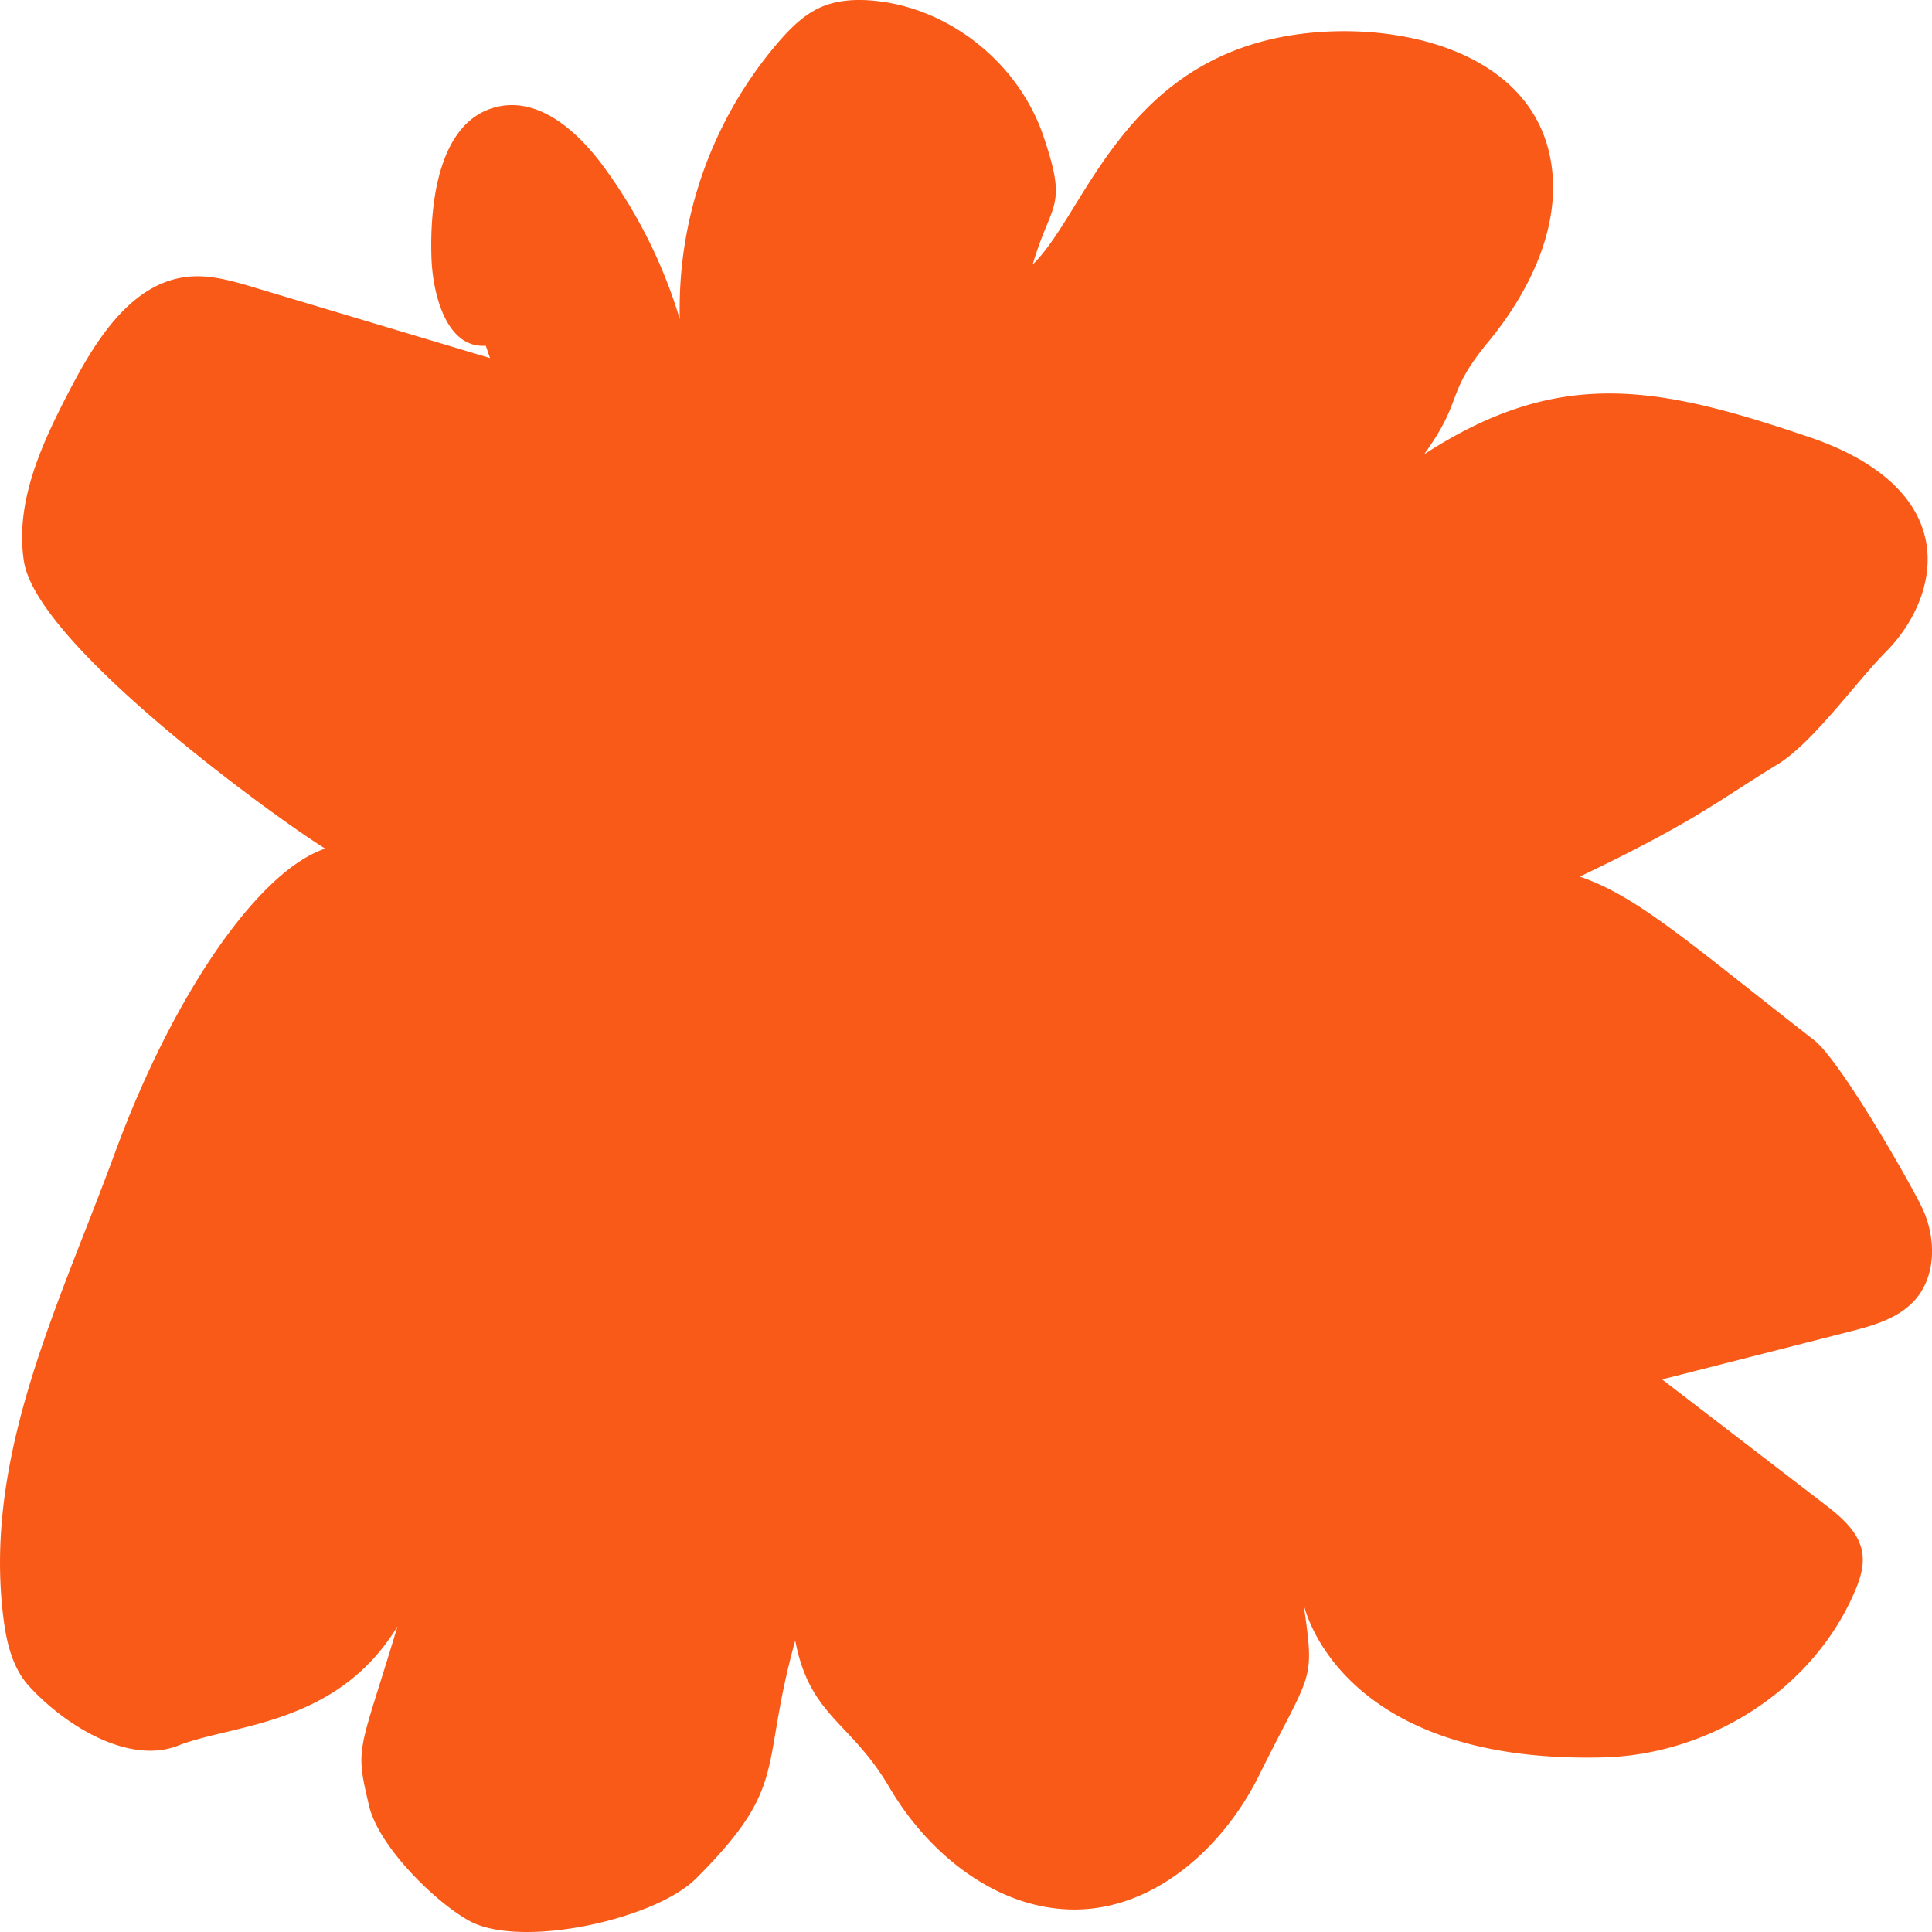
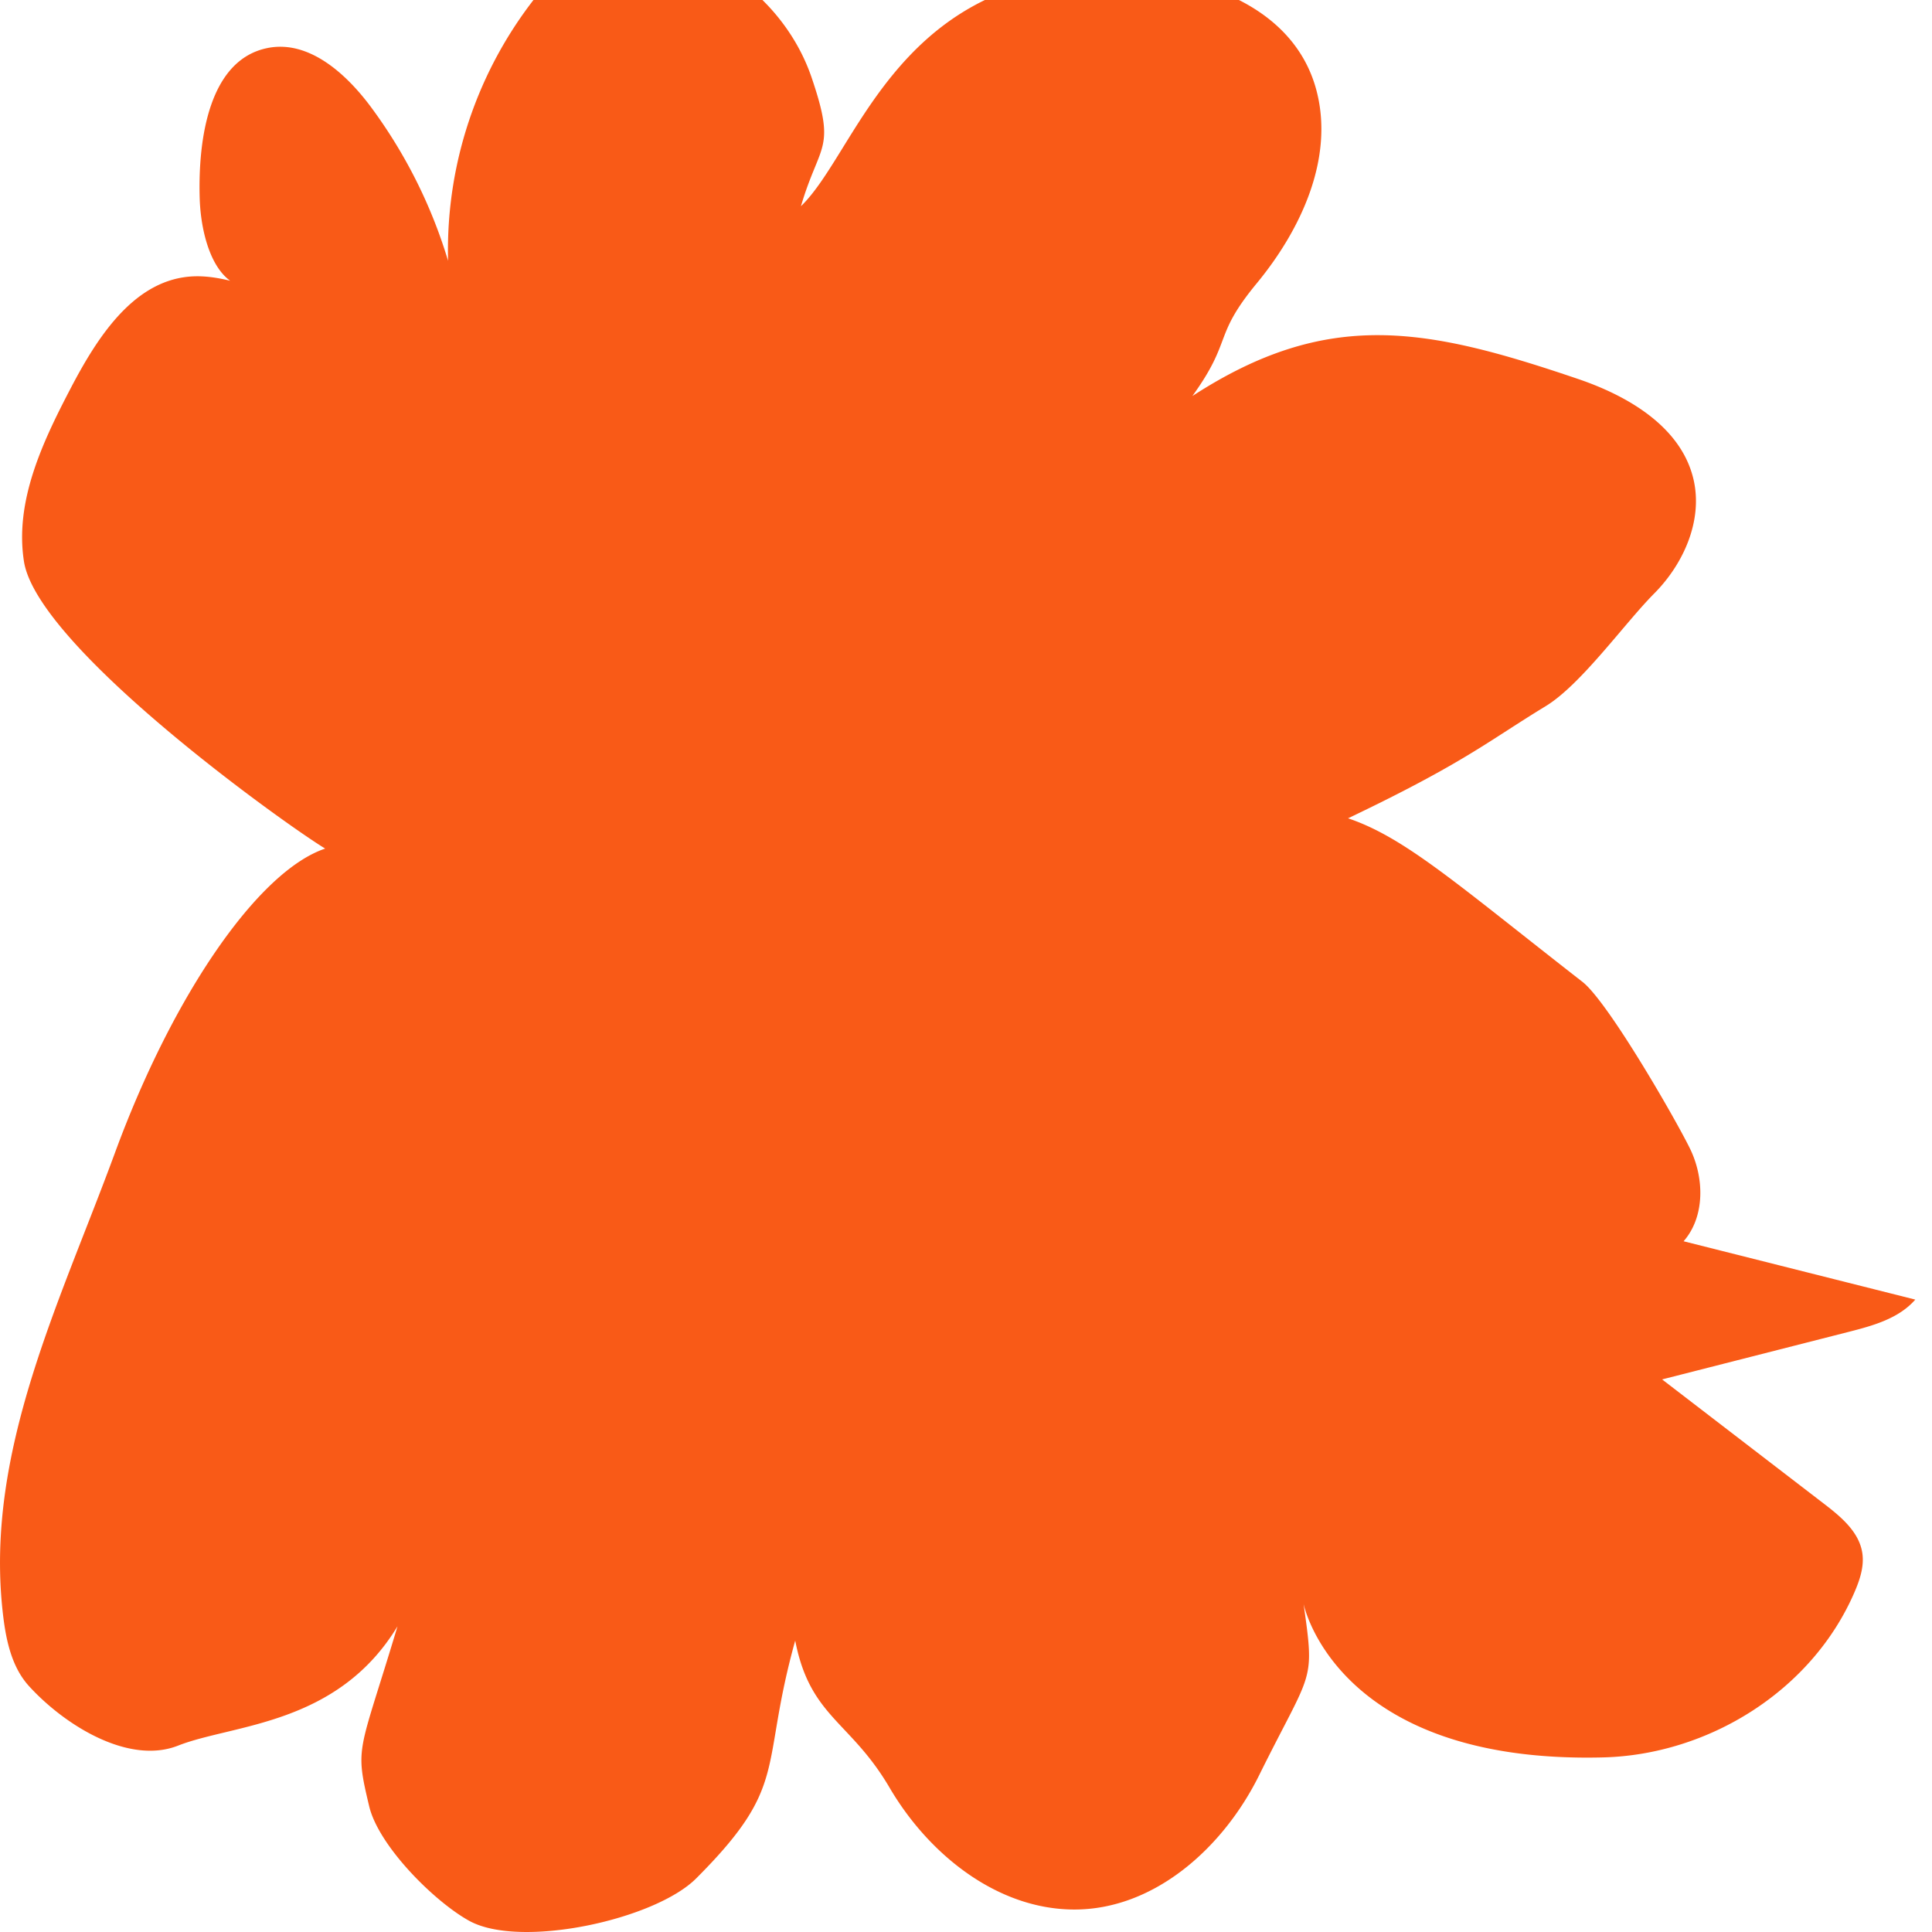
<svg xmlns="http://www.w3.org/2000/svg" width="500" height="500" viewBox="0 0 500 500">
-   <path id="Path_62" data-name="Path 62" d="M625.772,1363.441c-4.289,4.915-10.954,6.749-17.222,8.347l-48.3,12.311,41.965,32.233c4.351,3.343,9.042,7.242,9.852,12.725.511,3.463-.662,6.946-2.047,10.151-11,25.443-37.718,42.03-65.045,42.713-69.191,1.73-77.512-39.726-77.512-39.726,2.957,20.885,2.215,16.63-11.5,44.341-9.33,18.848-27.2,34.832-47.954,34.754-19.835-.075-37.535-14.217-47.692-31.538s-20.587-18.274-24.419-38.06c-9.291,33.372-1.314,37.22-25.631,61.546-10.723,10.726-45.558,18.282-58.765,10.96-9.1-5.044-23.412-19.38-25.856-29.617-3.805-15.941-2.675-13.248,7.322-46.579-15.595,25.721-42.622,25.288-56.776,30.868-12.75,5.026-29.257-5.185-38.565-15.37-4.747-5.194-6.125-12.639-6.88-19.688-4.423-41.3,14.82-79.483,29.116-118.4,15.14-41.208,37.208-72.916,54.387-78.69-11.141-6.813-74.52-52.258-77.955-74.329-2.423-15.567,4.8-30.846,12.075-44.766,6.79-13,15.977-27.422,30.381-28.9,5.781-.593,11.527,1.094,17.1,2.763l61.057,18.285-1.09-3.191c-9.973.746-13.765-12.871-14.071-23.032-.468-15.6,2.512-35.92,17.578-38.927,10.593-2.114,20.23,6.509,26.735,15.267a129.4,129.4,0,0,1,19.969,39.809,105.816,105.816,0,0,1,25.8-72.021c3.018-3.442,6.361-6.748,10.505-8.624,4.351-1.969,9.282-2.213,14.023-1.755,19.533,1.89,37.377,16.167,43.774,35.025s2.1,16.684-2.783,33.241c14.233-13.729,24.169-56.724,74.462-60.18,24.229-1.665,52.687,6.388,58.959,30.238,4.61,17.525-4,36.009-15.466,49.906s-6.1,14.523-16.645,29.158c35.033-22.734,60.443-17.8,99.858-4.395,12.994,4.419,26.7,12.445,29.836,26.006,2.451,10.611-2.58,21.853-10.2,29.516s-18.873,23.542-28.071,29.142c-14.979,9.119-20.983,14.617-51.14,29.019,14.794,4.986,28.369,17.17,60.655,42.318,6.631,5.166,24.147,35.591,27.855,43.2s3.875,17.59-1.669,23.943" transform="translate(-130.098 -1027.106)" fill="#f95a17" />
+   <path id="Path_62" data-name="Path 62" d="M625.772,1363.441c-4.289,4.915-10.954,6.749-17.222,8.347l-48.3,12.311,41.965,32.233c4.351,3.343,9.042,7.242,9.852,12.725.511,3.463-.662,6.946-2.047,10.151-11,25.443-37.718,42.03-65.045,42.713-69.191,1.73-77.512-39.726-77.512-39.726,2.957,20.885,2.215,16.63-11.5,44.341-9.33,18.848-27.2,34.832-47.954,34.754-19.835-.075-37.535-14.217-47.692-31.538s-20.587-18.274-24.419-38.06c-9.291,33.372-1.314,37.22-25.631,61.546-10.723,10.726-45.558,18.282-58.765,10.96-9.1-5.044-23.412-19.38-25.856-29.617-3.805-15.941-2.675-13.248,7.322-46.579-15.595,25.721-42.622,25.288-56.776,30.868-12.75,5.026-29.257-5.185-38.565-15.37-4.747-5.194-6.125-12.639-6.88-19.688-4.423-41.3,14.82-79.483,29.116-118.4,15.14-41.208,37.208-72.916,54.387-78.69-11.141-6.813-74.52-52.258-77.955-74.329-2.423-15.567,4.8-30.846,12.075-44.766,6.79-13,15.977-27.422,30.381-28.9,5.781-.593,11.527,1.094,17.1,2.763c-9.973.746-13.765-12.871-14.071-23.032-.468-15.6,2.512-35.92,17.578-38.927,10.593-2.114,20.23,6.509,26.735,15.267a129.4,129.4,0,0,1,19.969,39.809,105.816,105.816,0,0,1,25.8-72.021c3.018-3.442,6.361-6.748,10.505-8.624,4.351-1.969,9.282-2.213,14.023-1.755,19.533,1.89,37.377,16.167,43.774,35.025s2.1,16.684-2.783,33.241c14.233-13.729,24.169-56.724,74.462-60.18,24.229-1.665,52.687,6.388,58.959,30.238,4.61,17.525-4,36.009-15.466,49.906s-6.1,14.523-16.645,29.158c35.033-22.734,60.443-17.8,99.858-4.395,12.994,4.419,26.7,12.445,29.836,26.006,2.451,10.611-2.58,21.853-10.2,29.516s-18.873,23.542-28.071,29.142c-14.979,9.119-20.983,14.617-51.14,29.019,14.794,4.986,28.369,17.17,60.655,42.318,6.631,5.166,24.147,35.591,27.855,43.2s3.875,17.59-1.669,23.943" transform="translate(-130.098 -1027.106)" fill="#f95a17" />
</svg>